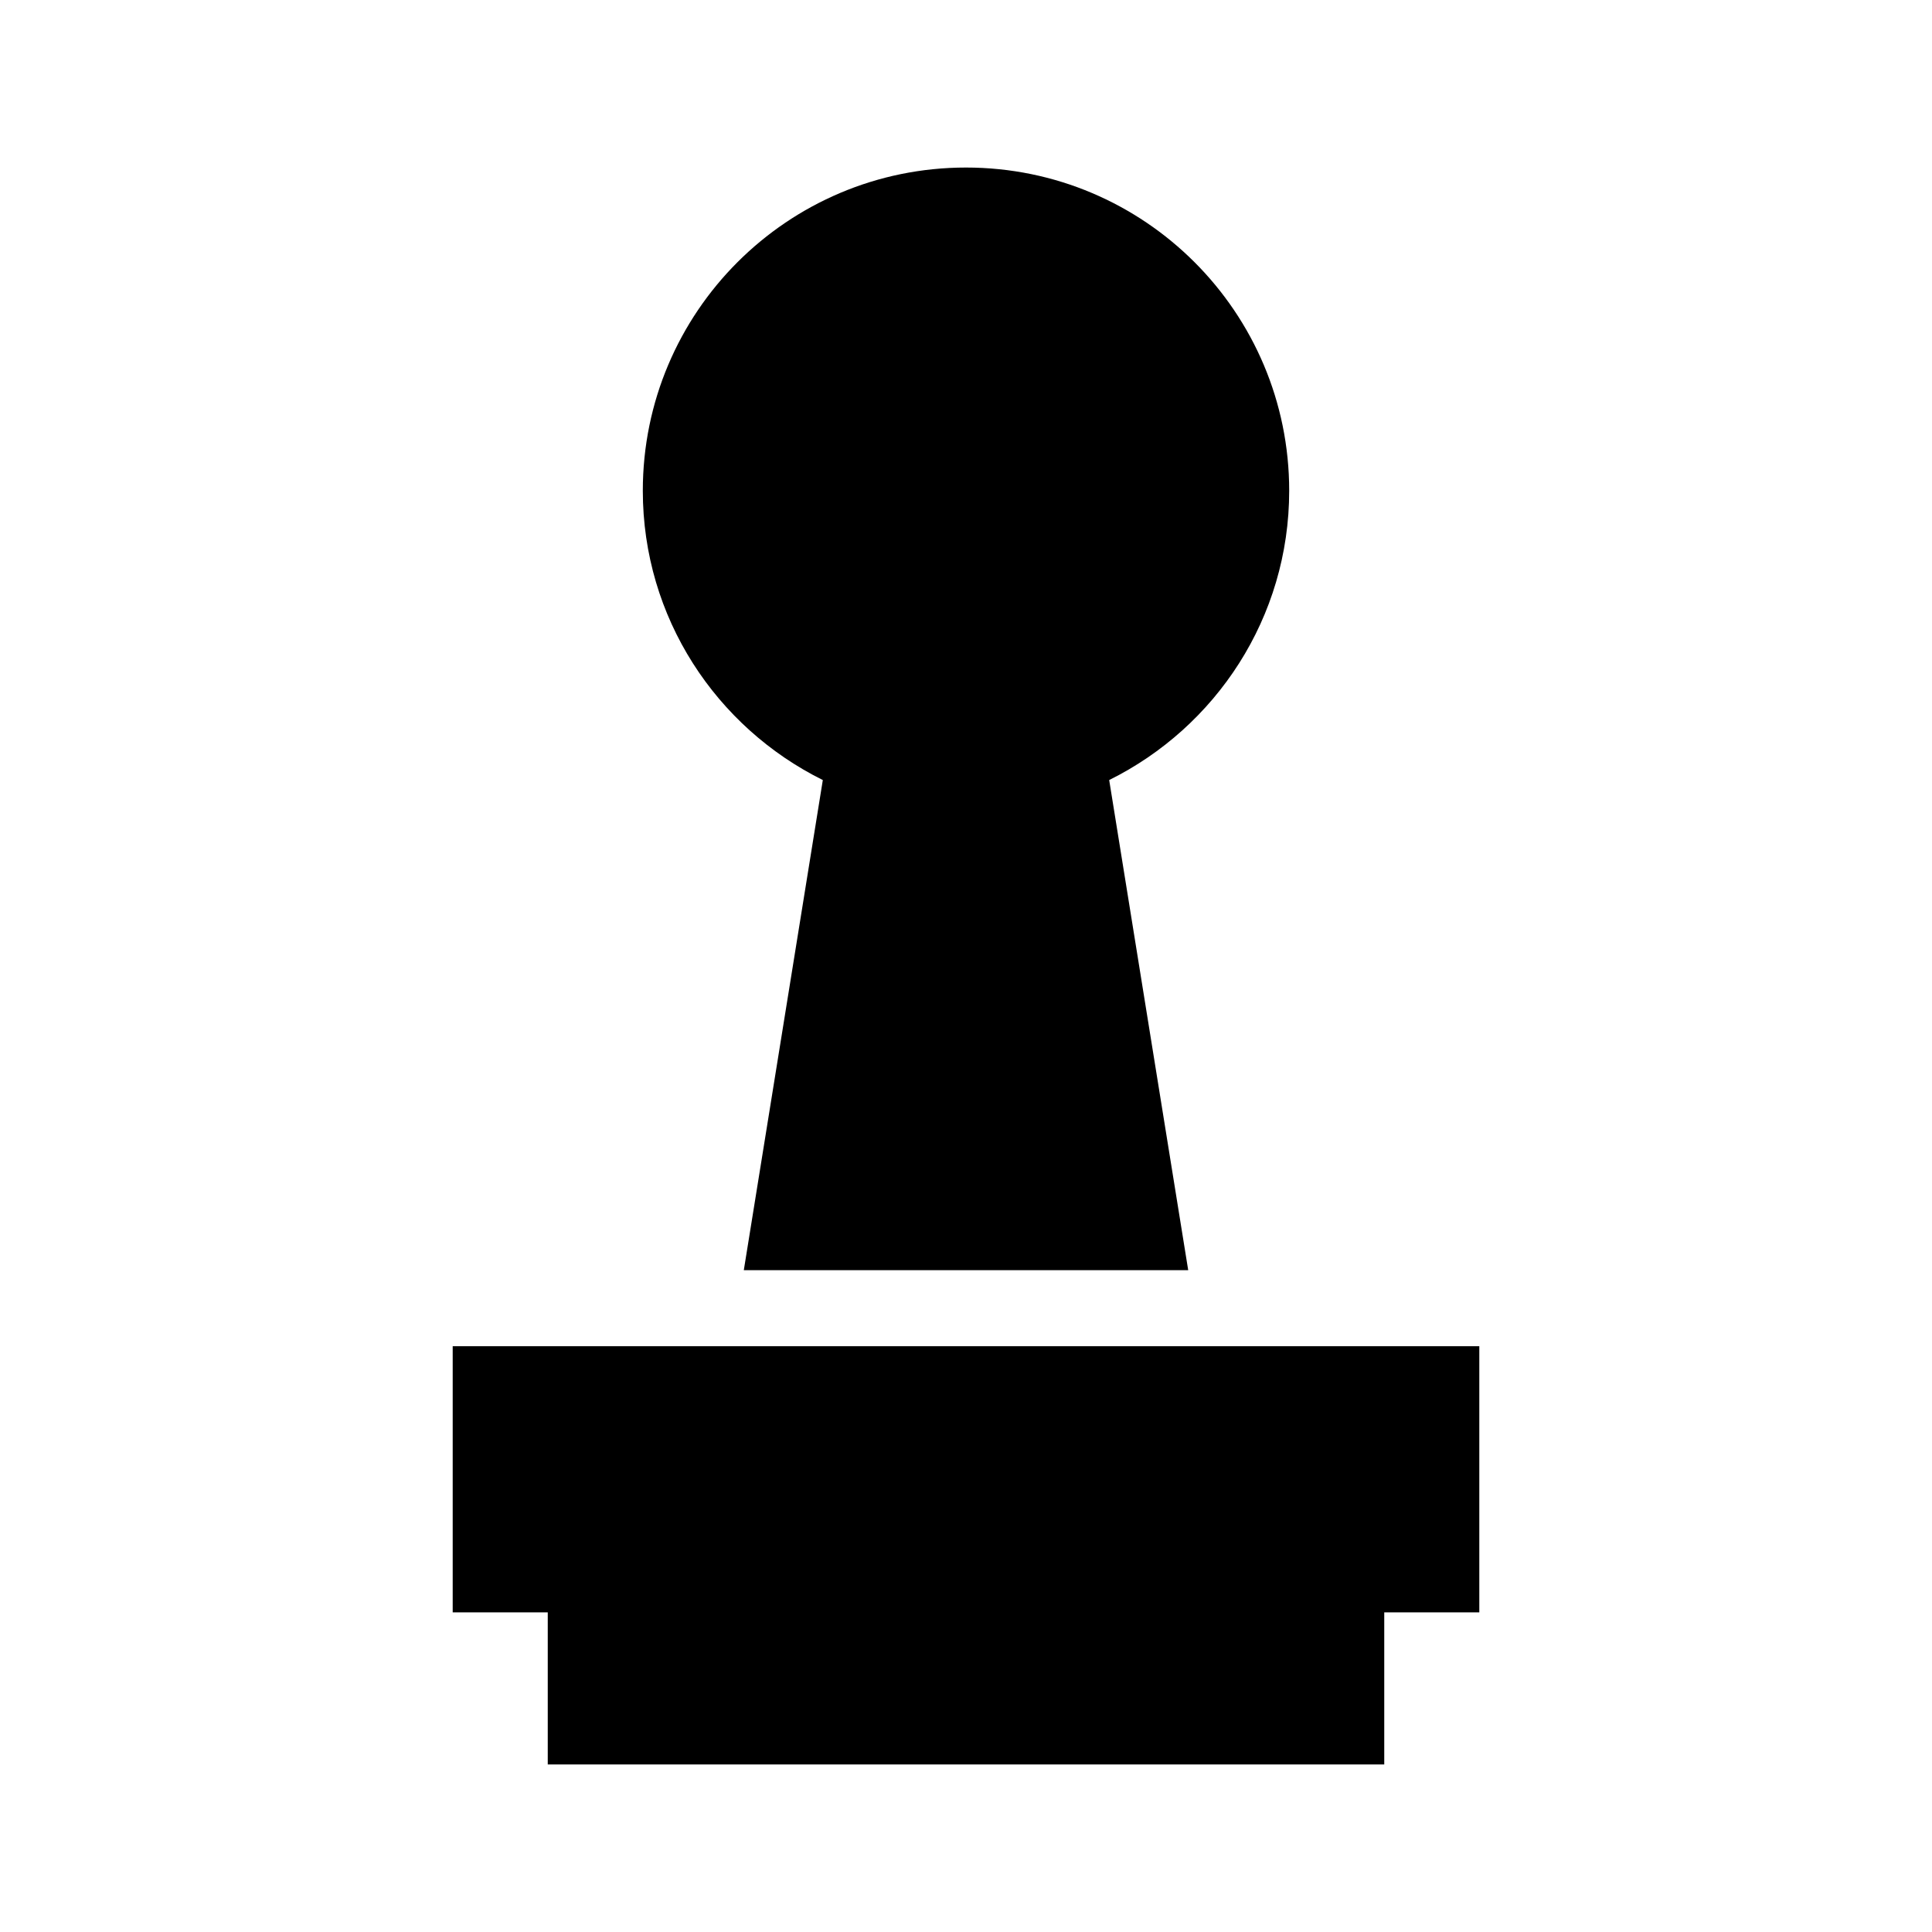
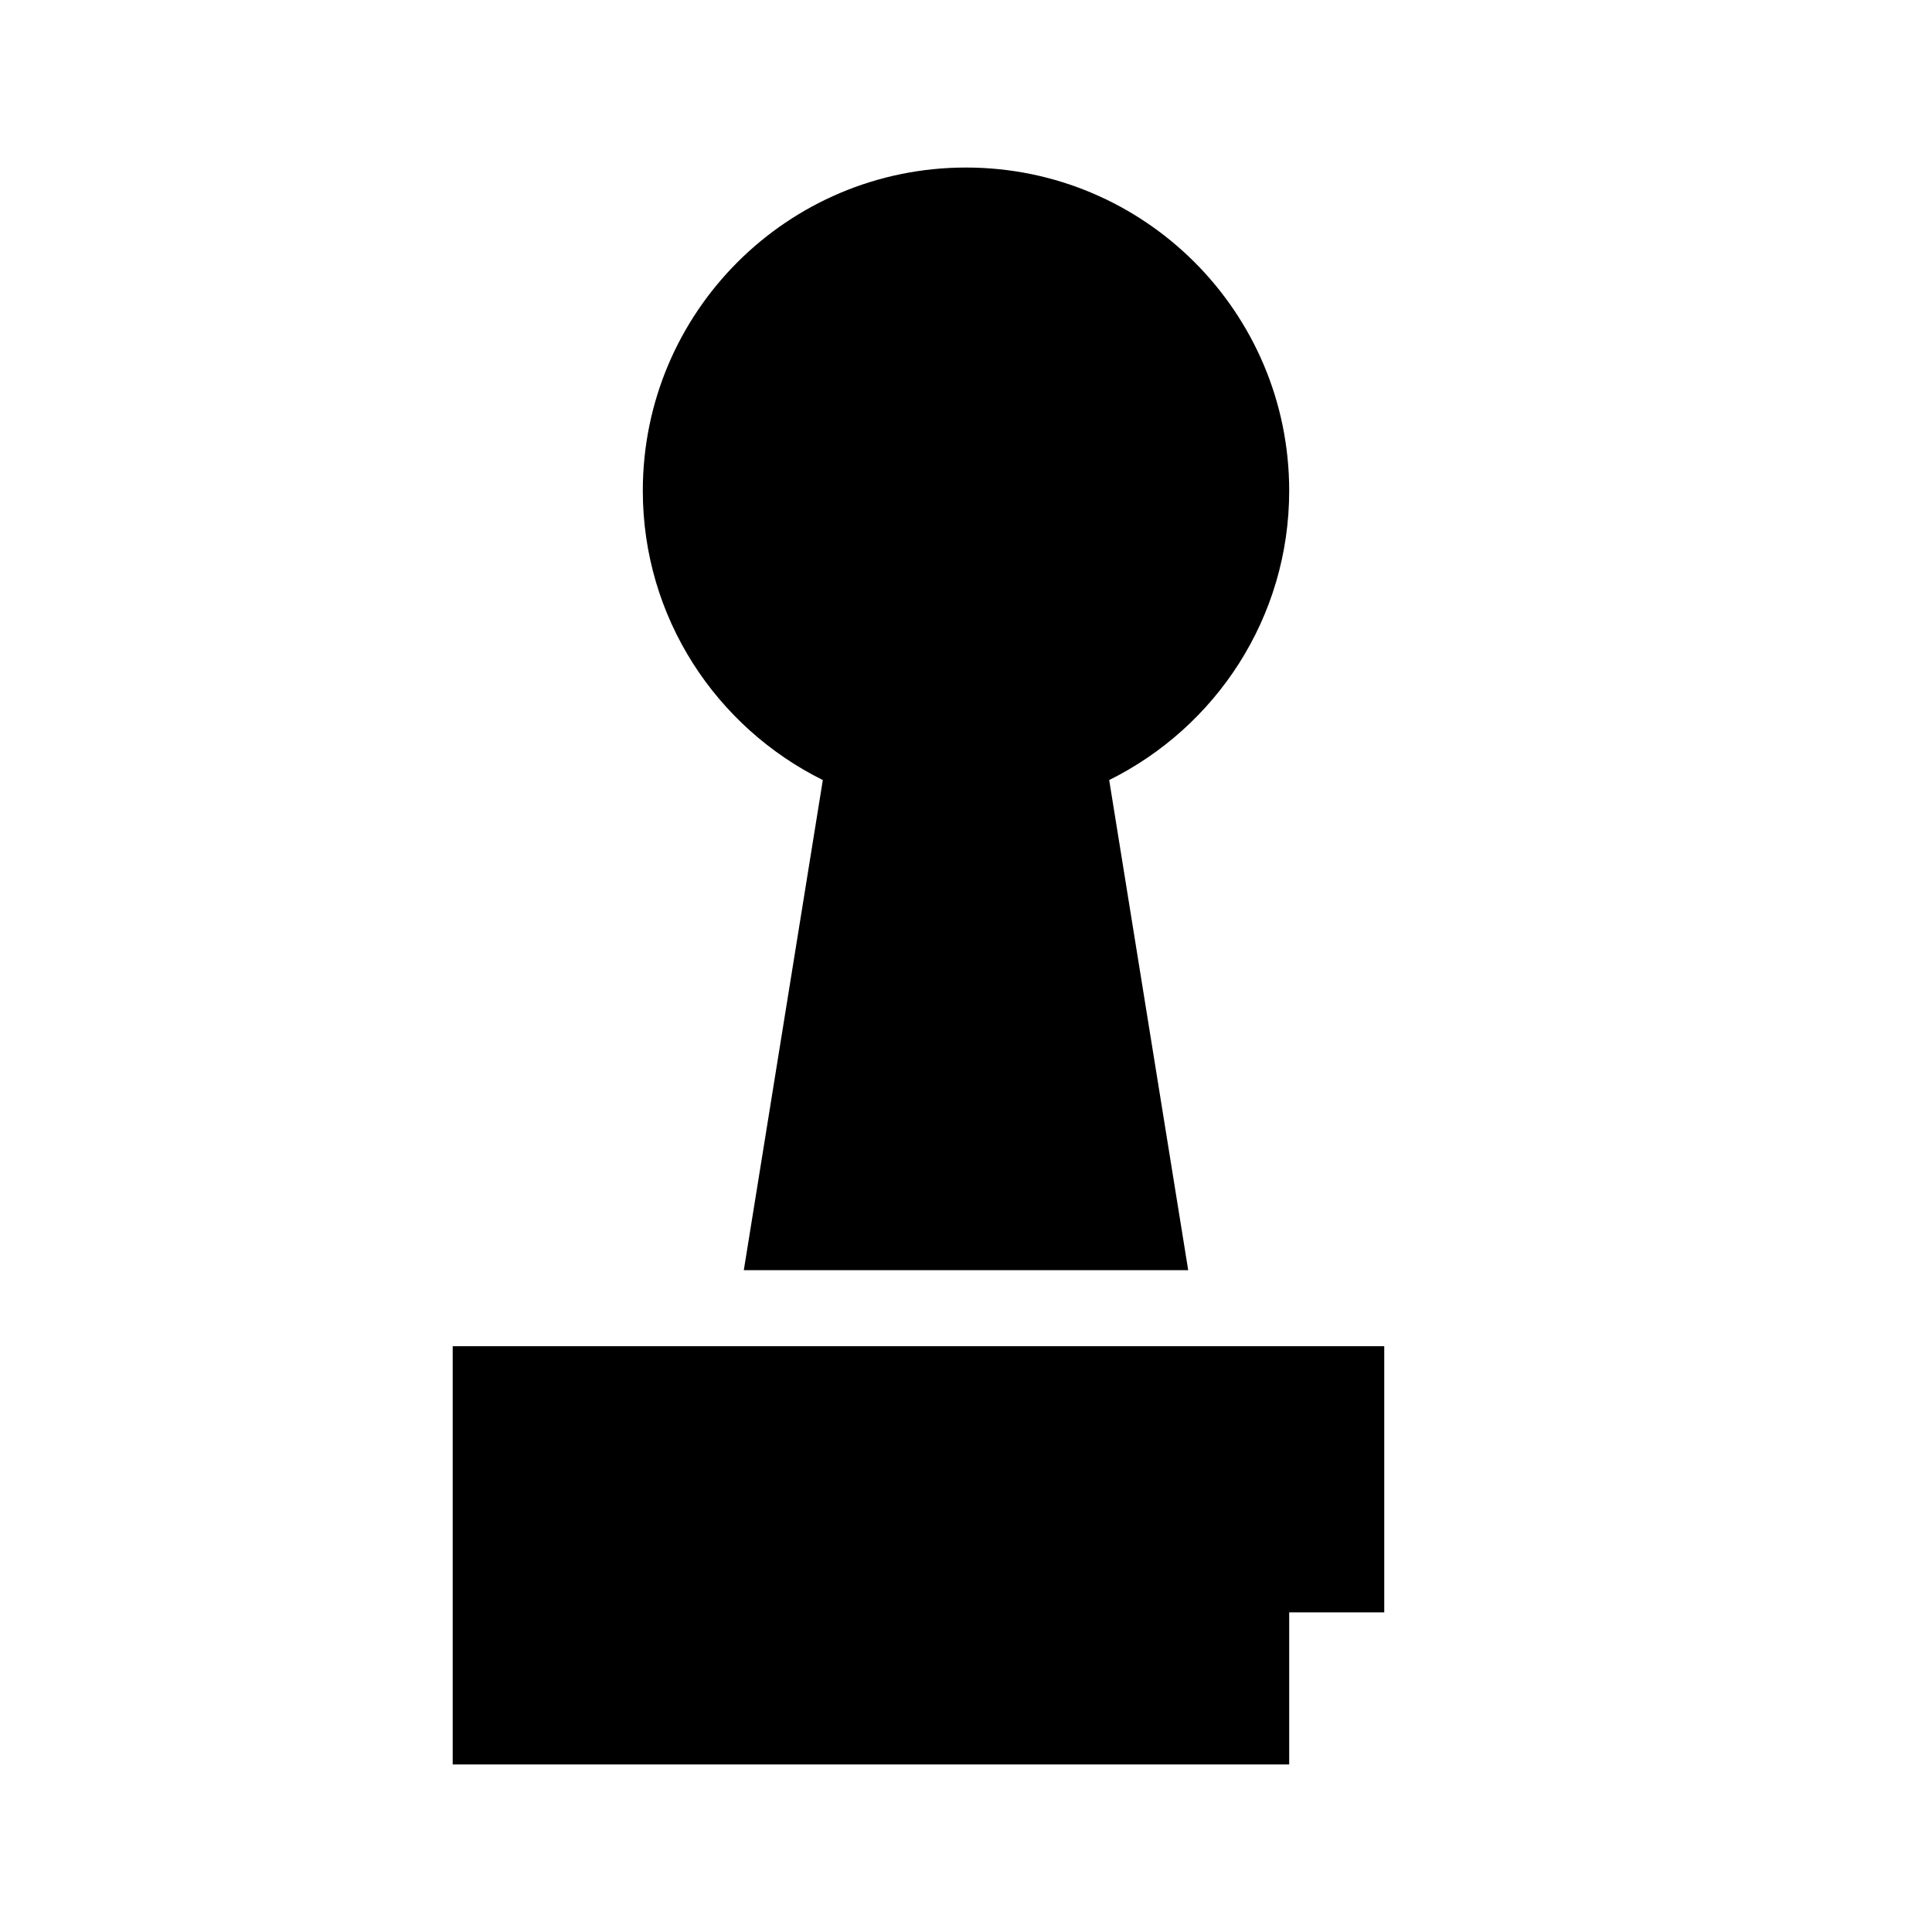
<svg xmlns="http://www.w3.org/2000/svg" fill="#000000" width="800px" height="800px" version="1.1" viewBox="144 144 512 512">
-   <path d="m400 188.4c-47.305 0-85.648 38.348-85.648 85.648 0 33.656 19.465 62.672 47.703 76.672l-20.938 129.89h117.77l-20.941-129.89c28.242-14 47.703-43.016 47.703-76.672 0-47.301-38.344-85.648-85.645-85.648zm-136.03 312.36v70.531h25.191v40.305h221.68v-40.305h25.191v-70.531z" />
+   <path d="m400 188.4c-47.305 0-85.648 38.348-85.648 85.648 0 33.656 19.465 62.672 47.703 76.672l-20.938 129.89h117.77l-20.941-129.89c28.242-14 47.703-43.016 47.703-76.672 0-47.301-38.344-85.648-85.645-85.648zm-136.03 312.36v70.531v40.305h221.68v-40.305h25.191v-70.531z" />
</svg>